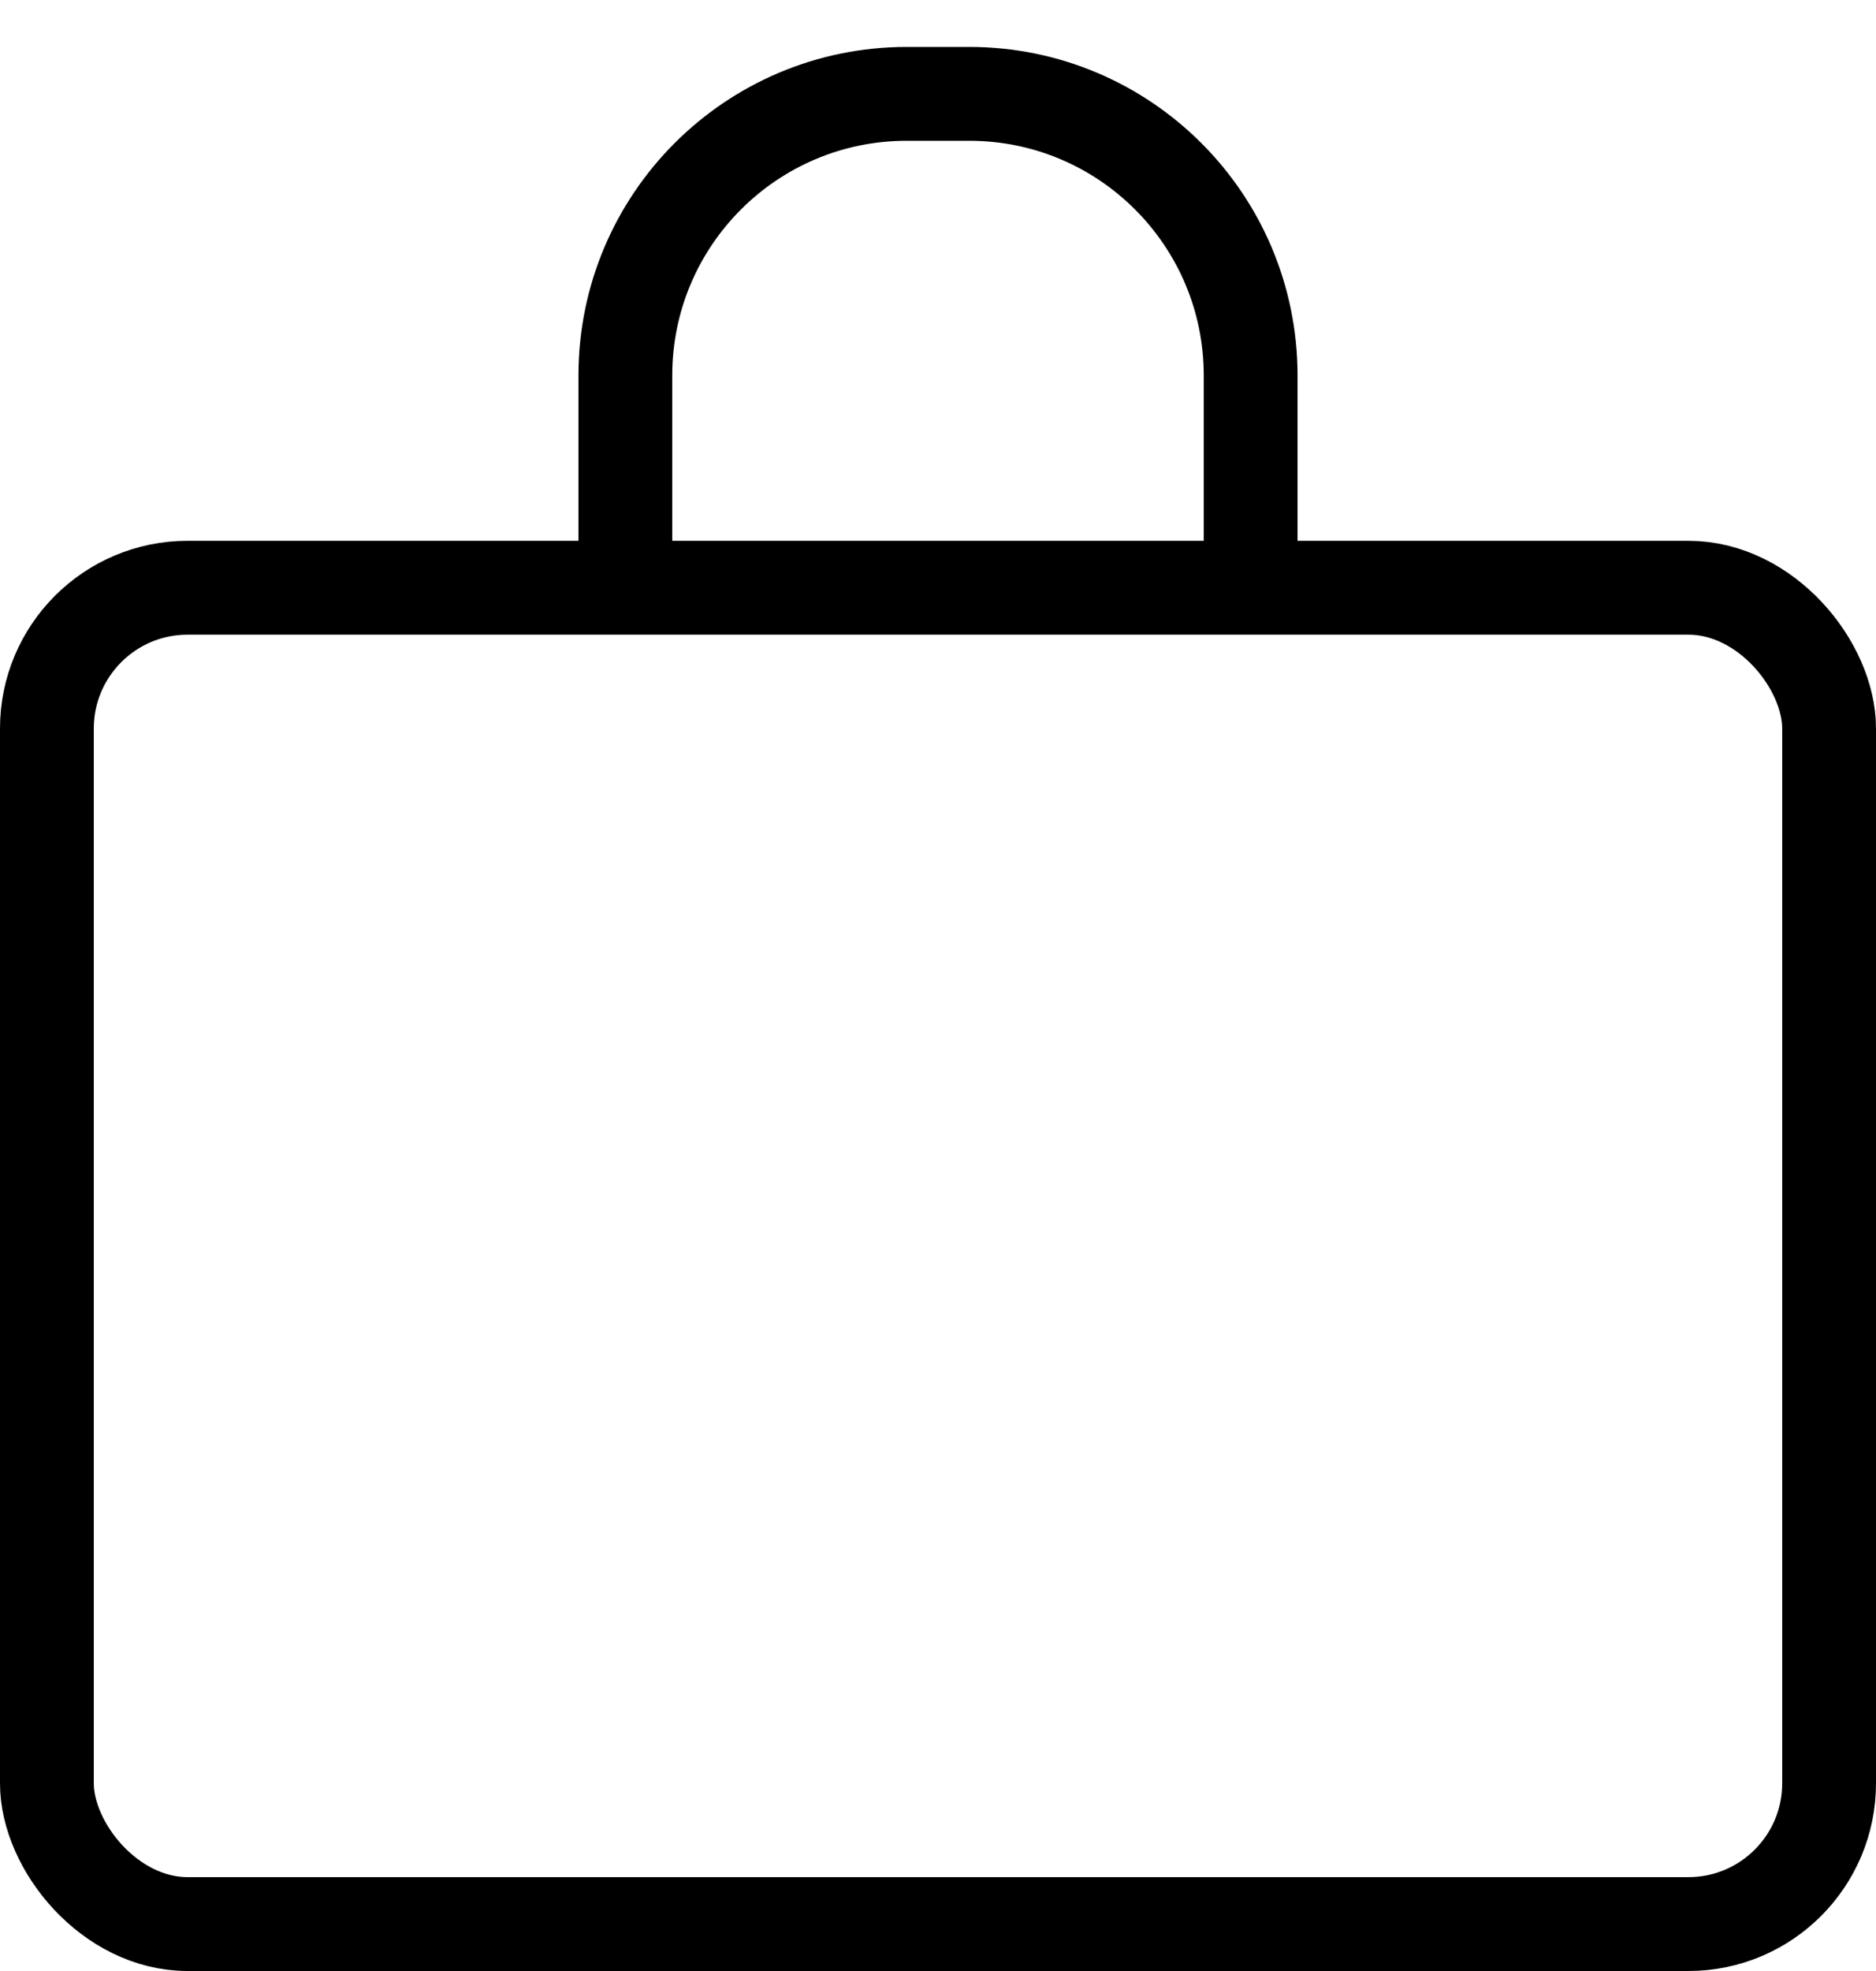
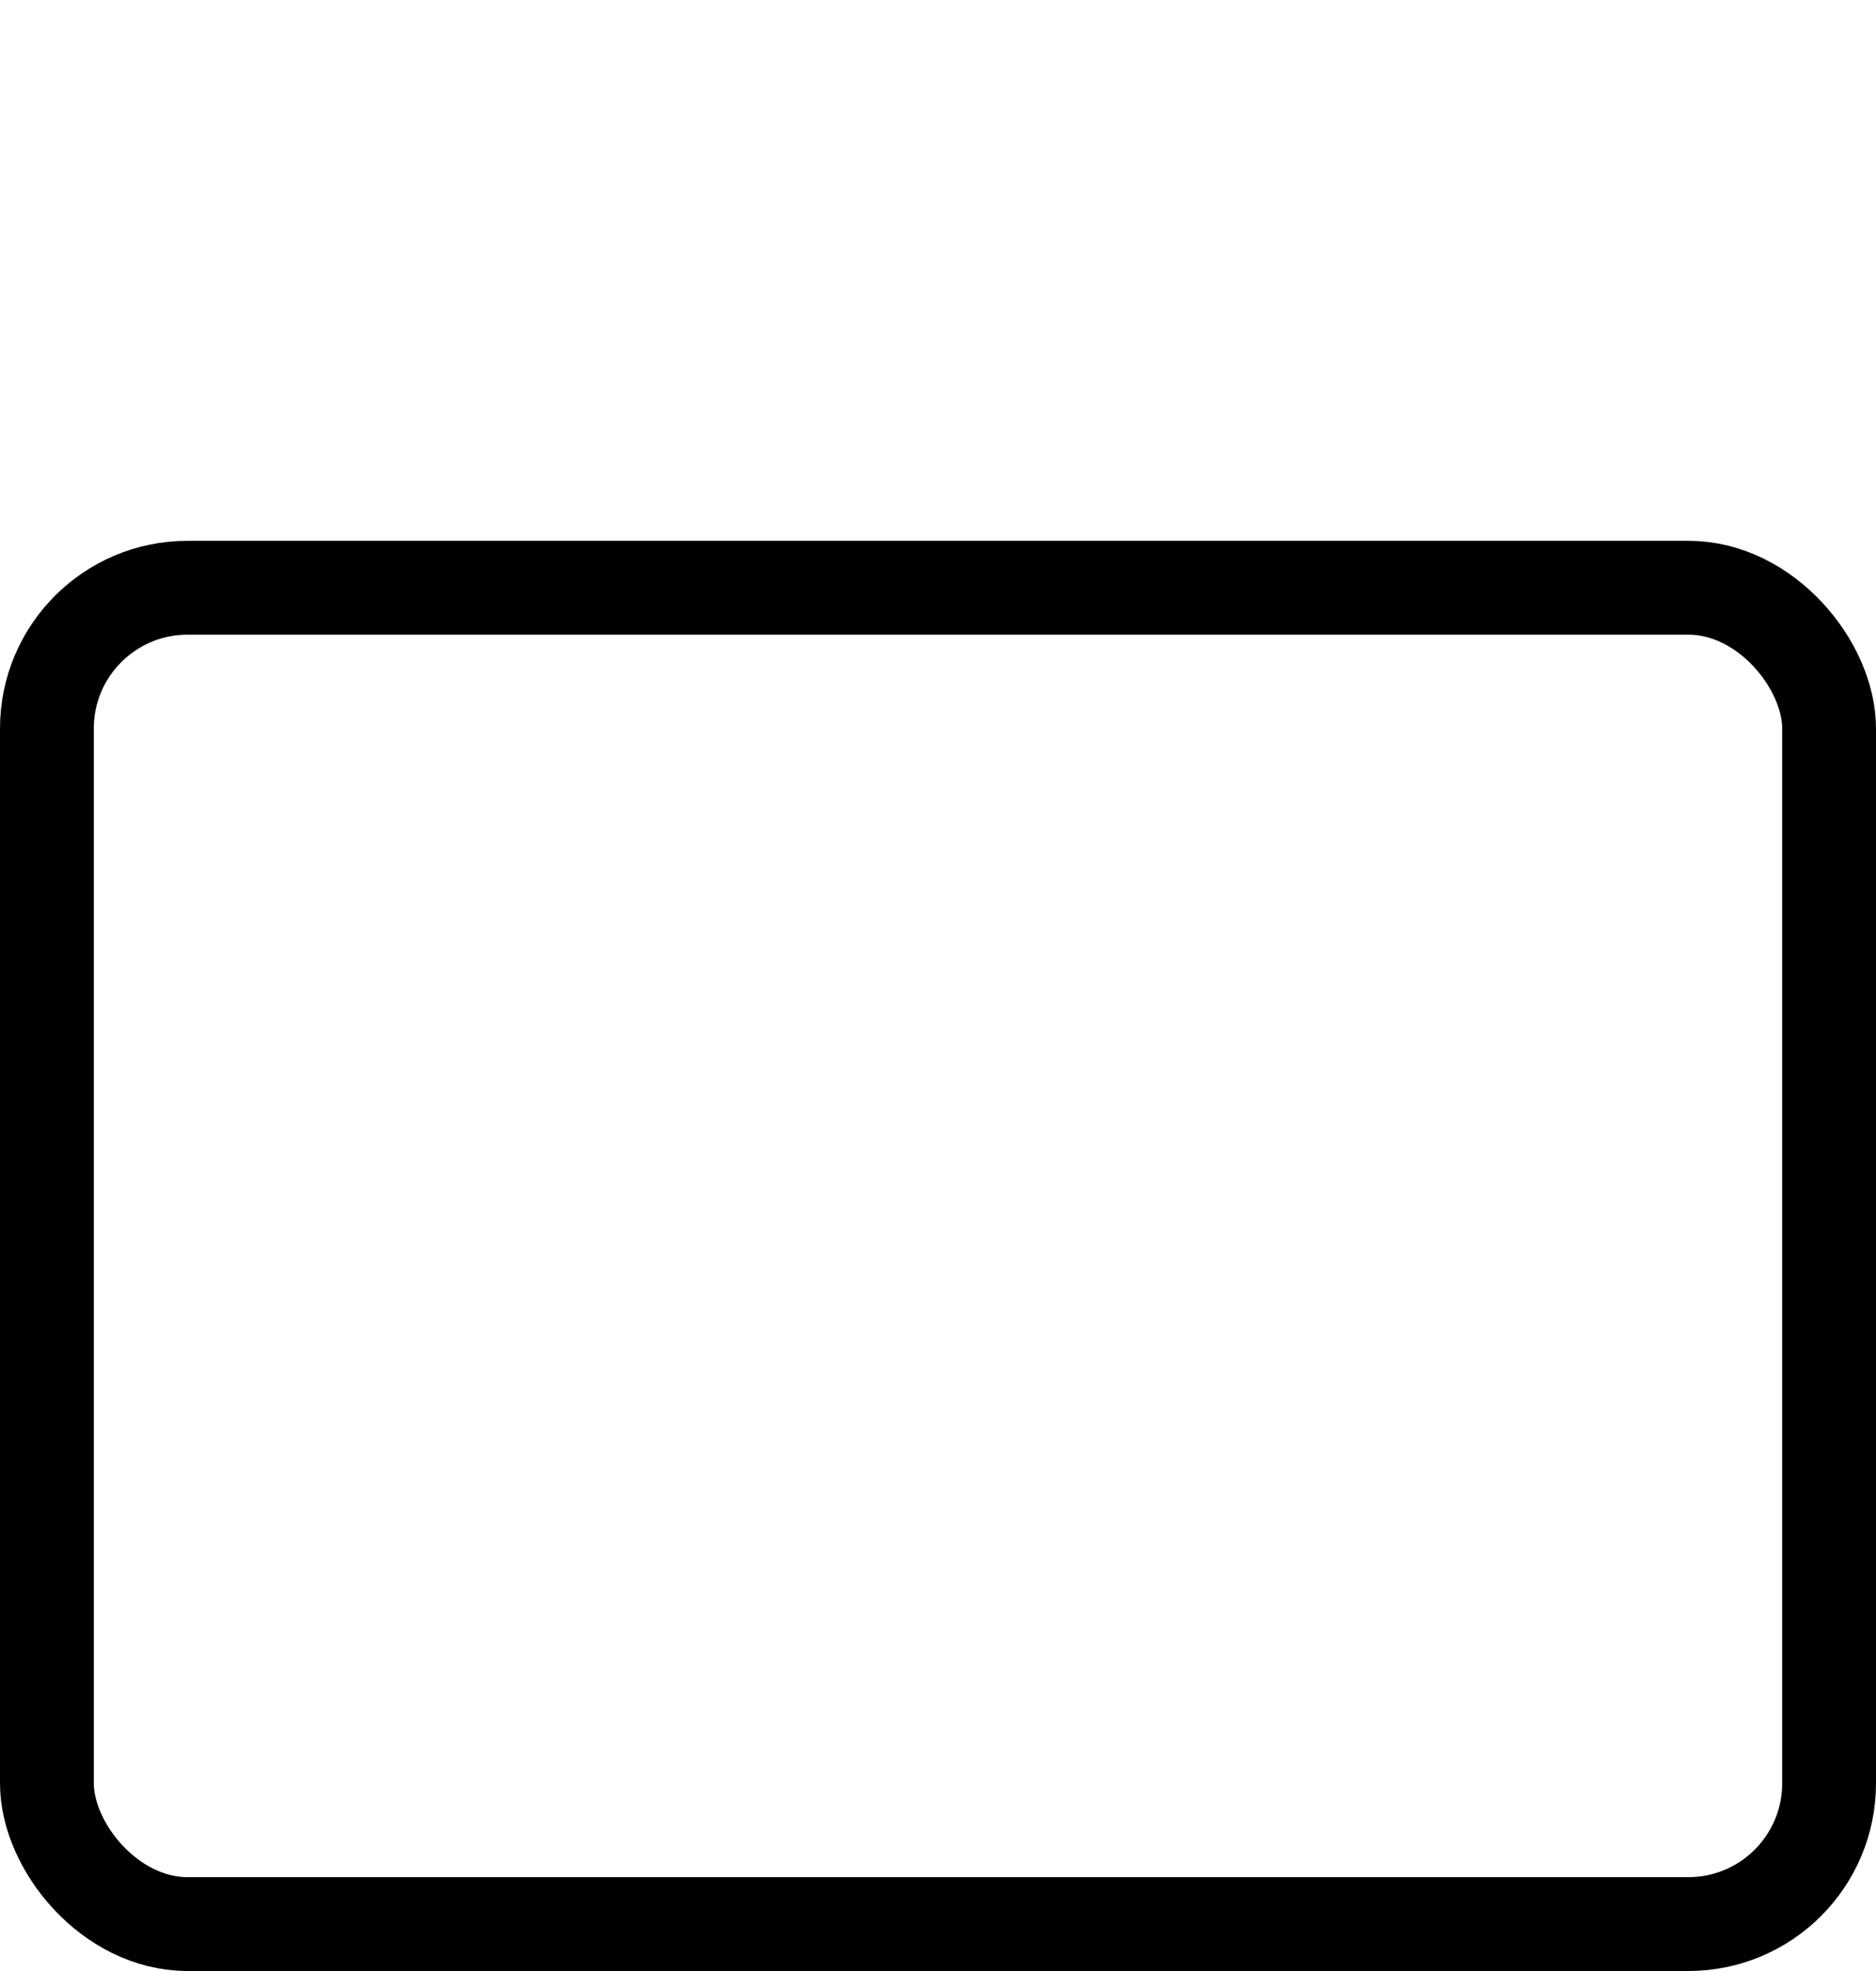
<svg xmlns="http://www.w3.org/2000/svg" width="20" height="21" viewBox="0 0 20 21" fill="none">
-   <path d="M13.333 6.714V4C13.333 2.343 11.99 1 10.333 1H9.667C8.01 1 6.667 2.343 6.667 4V6.714" stroke="black" />
  <rect x="0.5" y="6.262" width="19" height="14.238" rx="1.5" stroke="black" />
</svg>